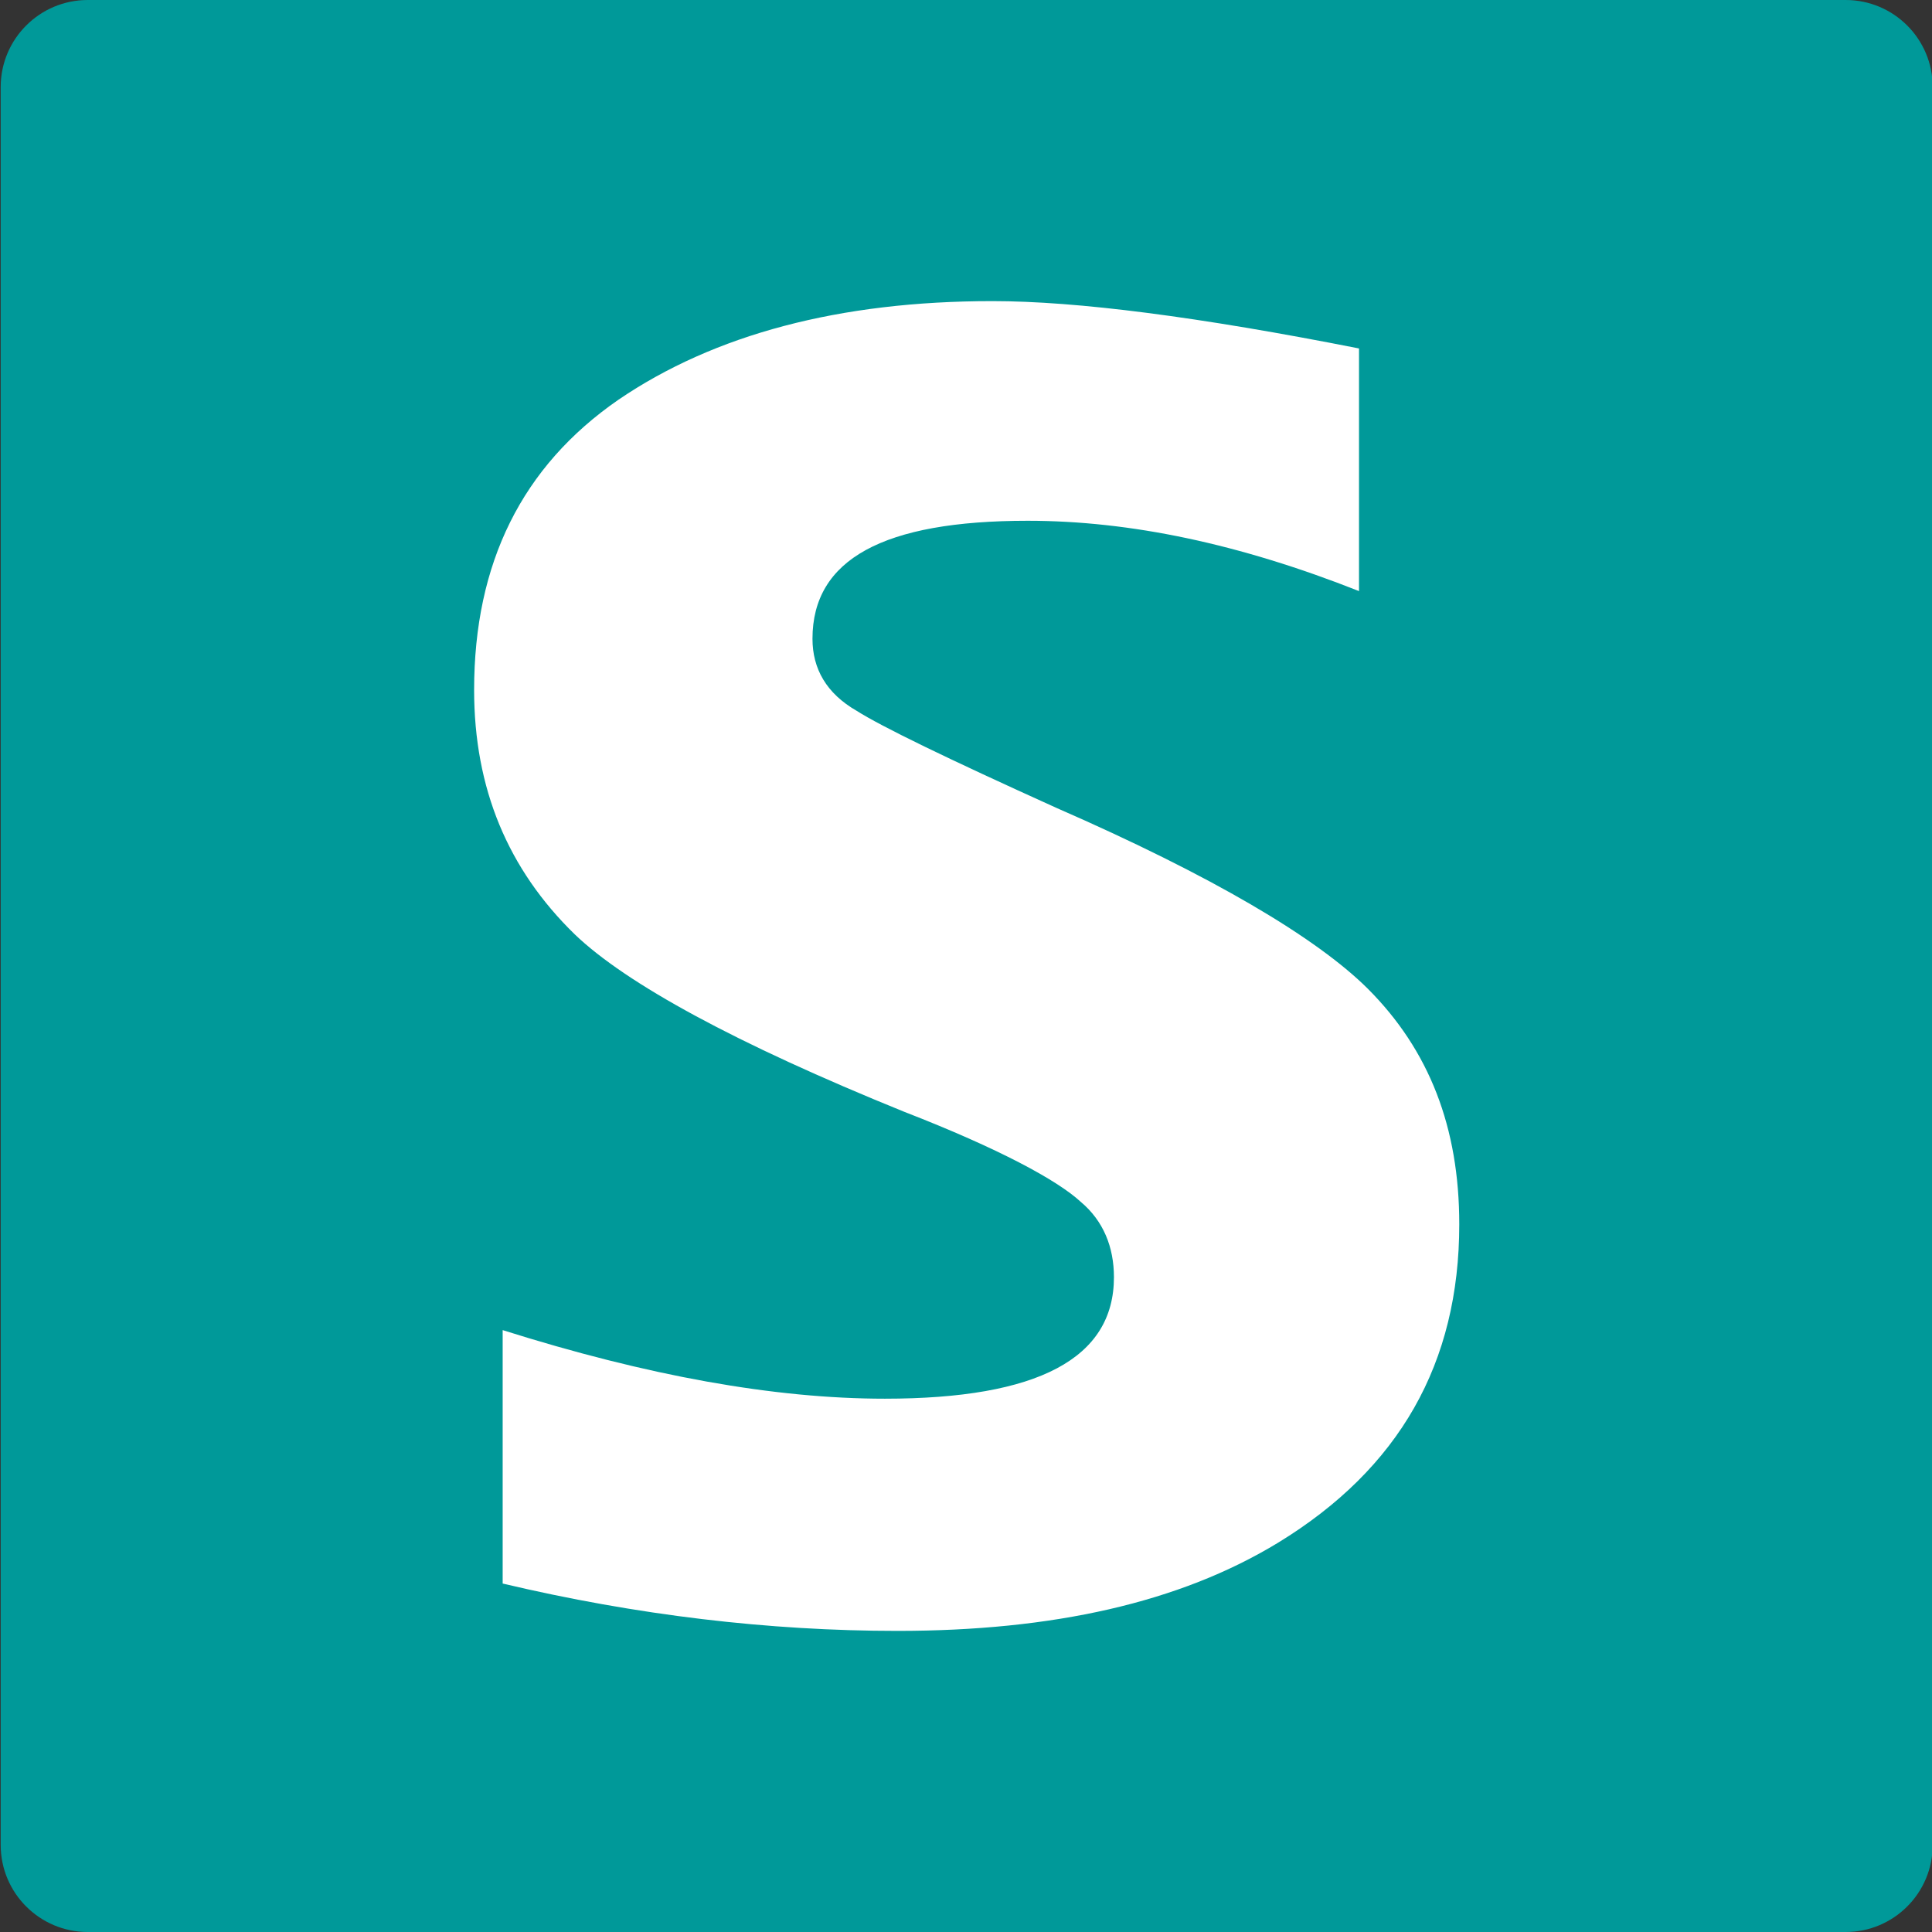
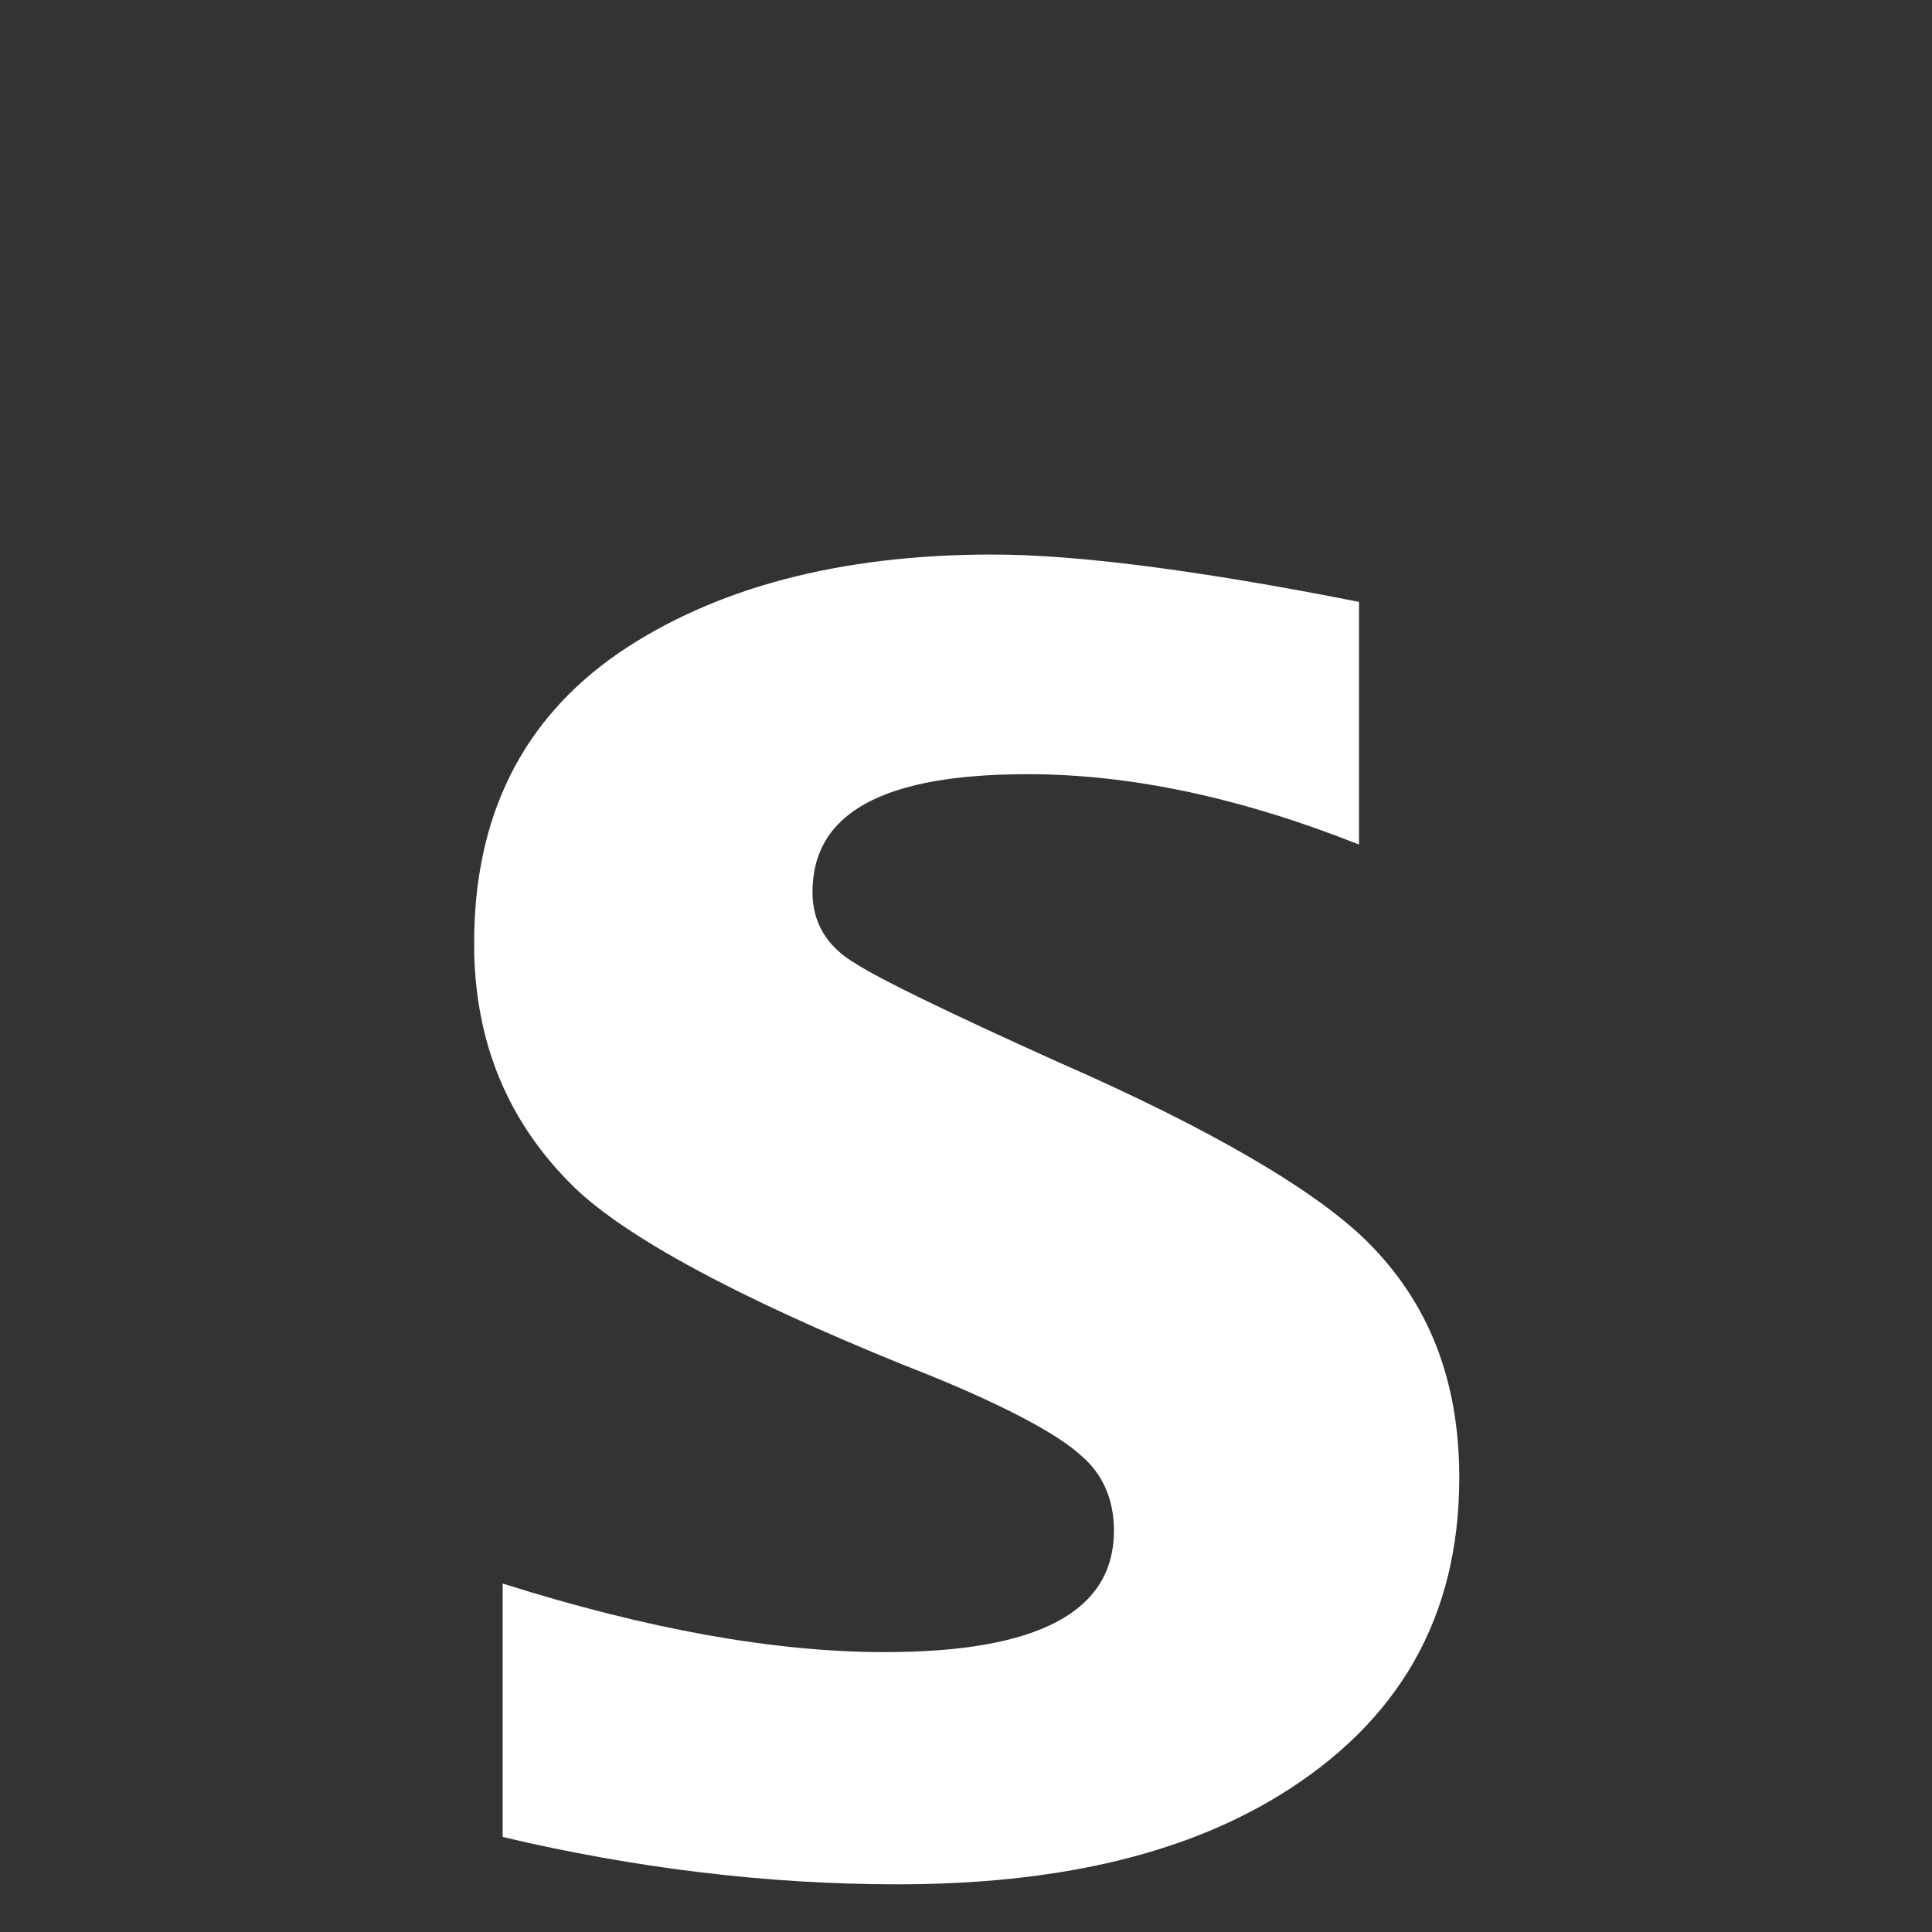
<svg xmlns="http://www.w3.org/2000/svg" viewBox="0 0 555 555">
  <rect x="0" y="0" width="555" height="555" fill="#333333" stroke="none" />
-   <path d="M.2 25c0-13.8 11.2-25 25-25h505c13.8 0 25 11.2 25 25v505c0 13.8-11.2 25-25 25h-505c-13.8 0-25-11.2-25-25V25z" fill="#099" />
-   <path d="M144.4 454.9v-72.8c41.5 13.1 78 19.7 109.8 19.7 44 0 65.8-11.6 65.8-34.9 0-8.6-3-16.2-9.6-21.7-6.6-6.1-23.3-15.2-50.6-25.8-48.6-19.7-80-36.9-94.7-51-19.2-18.7-28.9-41.9-28.9-70.2 0-36.4 13.7-64.2 41.5-83.4 27.5-18.7 63.4-28.3 107.4-28.3 24.3 0 59.2 4.5 105.3 13.6v69.7c-34.4-13.6-65.8-20.2-95.2-20.2-41.5 0-61.8 11.1-61.8 33.9 0 8.6 4 15.7 12.7 20.7 7.1 4.5 25.8 13.6 57.2 27.8 45.1 19.7 74.9 37.4 89.6 52 17.7 17.7 26.3 39.9 26.3 67.7 0 39.9-17.2 70.2-52.1 91.5-28.3 17.2-64.7 25.3-109.3 25.3-36.9 0-74.9-4.5-113.4-13.6z" fill="#fff" />
+   <path d="M144.4 454.9c41.5 13.1 78 19.7 109.8 19.7 44 0 65.8-11.6 65.8-34.9 0-8.6-3-16.2-9.6-21.7-6.6-6.1-23.3-15.2-50.6-25.8-48.6-19.7-80-36.9-94.7-51-19.2-18.7-28.9-41.9-28.9-70.2 0-36.4 13.7-64.2 41.5-83.4 27.5-18.7 63.4-28.3 107.4-28.3 24.3 0 59.2 4.5 105.3 13.6v69.7c-34.4-13.6-65.8-20.2-95.2-20.2-41.5 0-61.8 11.1-61.8 33.9 0 8.6 4 15.7 12.7 20.7 7.1 4.5 25.8 13.6 57.2 27.8 45.1 19.7 74.9 37.4 89.6 52 17.7 17.7 26.3 39.9 26.3 67.7 0 39.9-17.2 70.2-52.1 91.5-28.3 17.2-64.7 25.3-109.3 25.3-36.9 0-74.9-4.5-113.4-13.6z" fill="#fff" />
</svg>